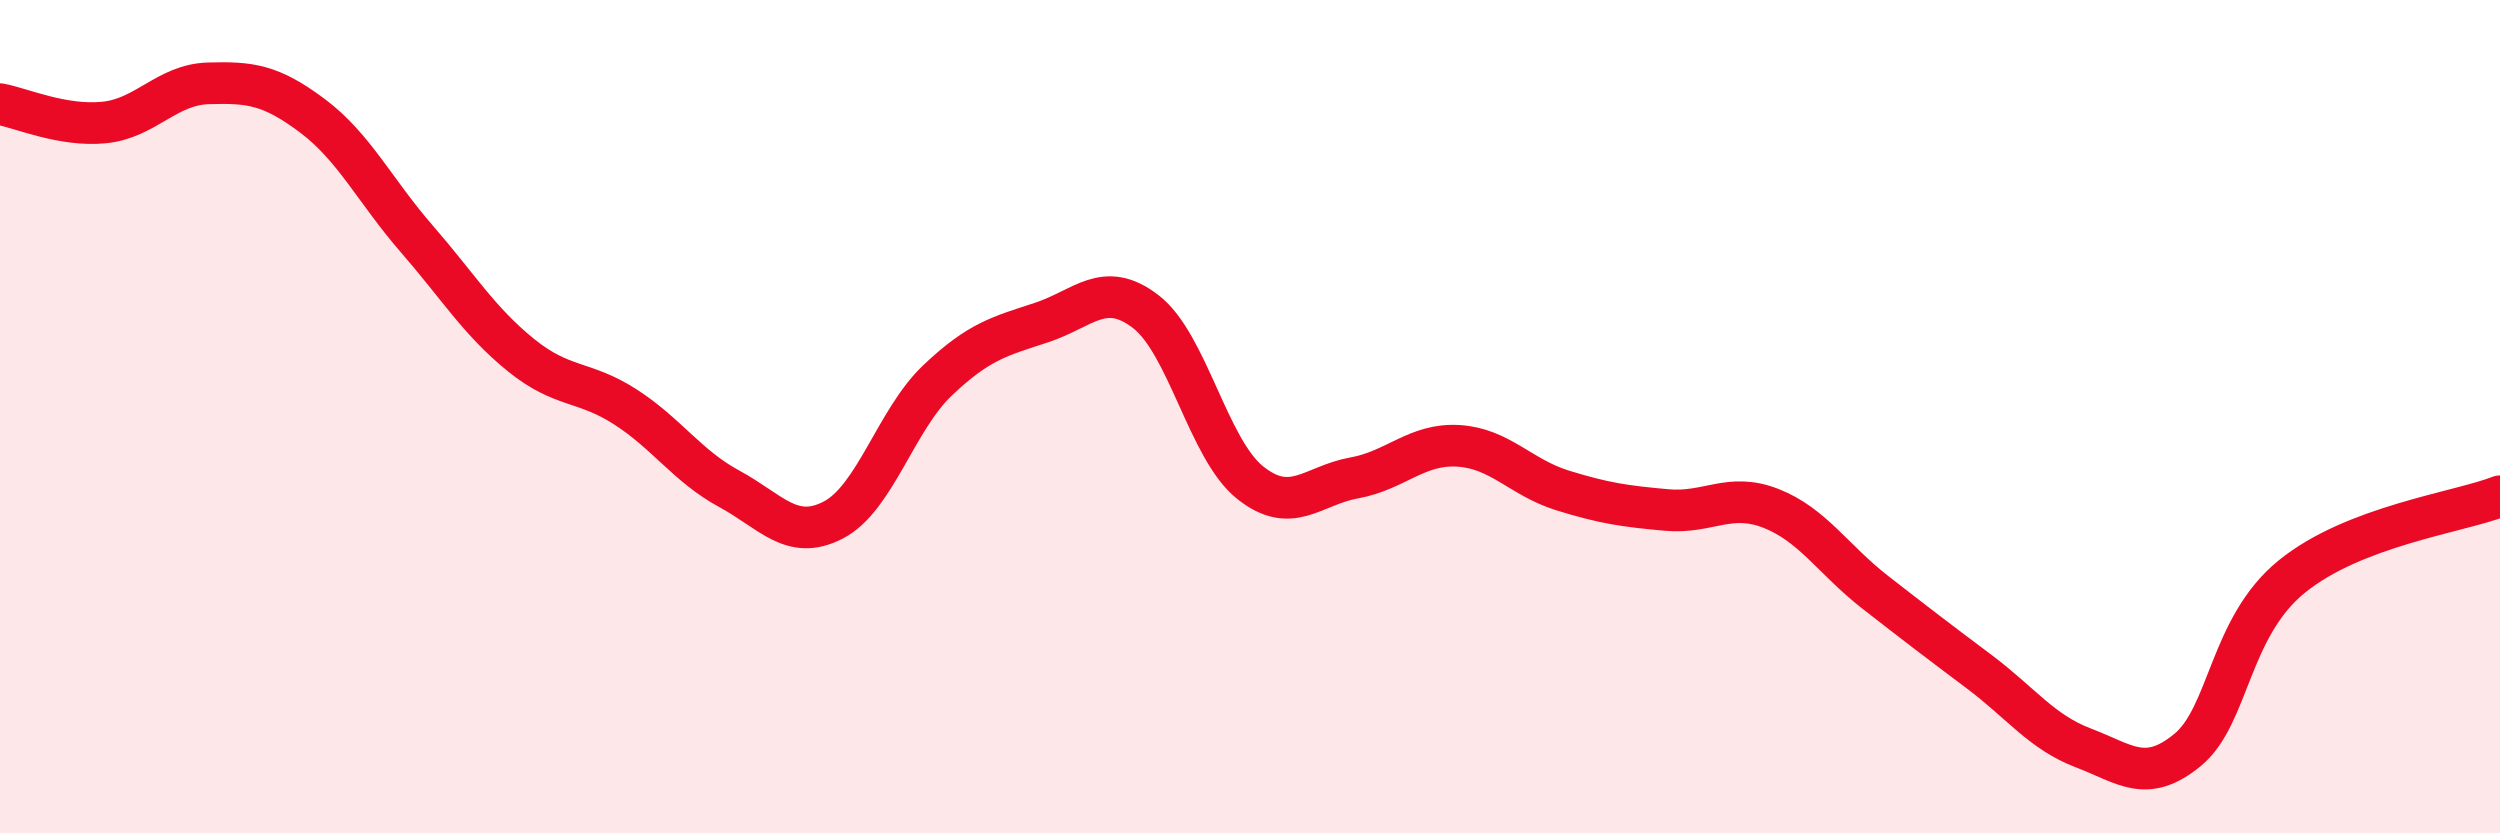
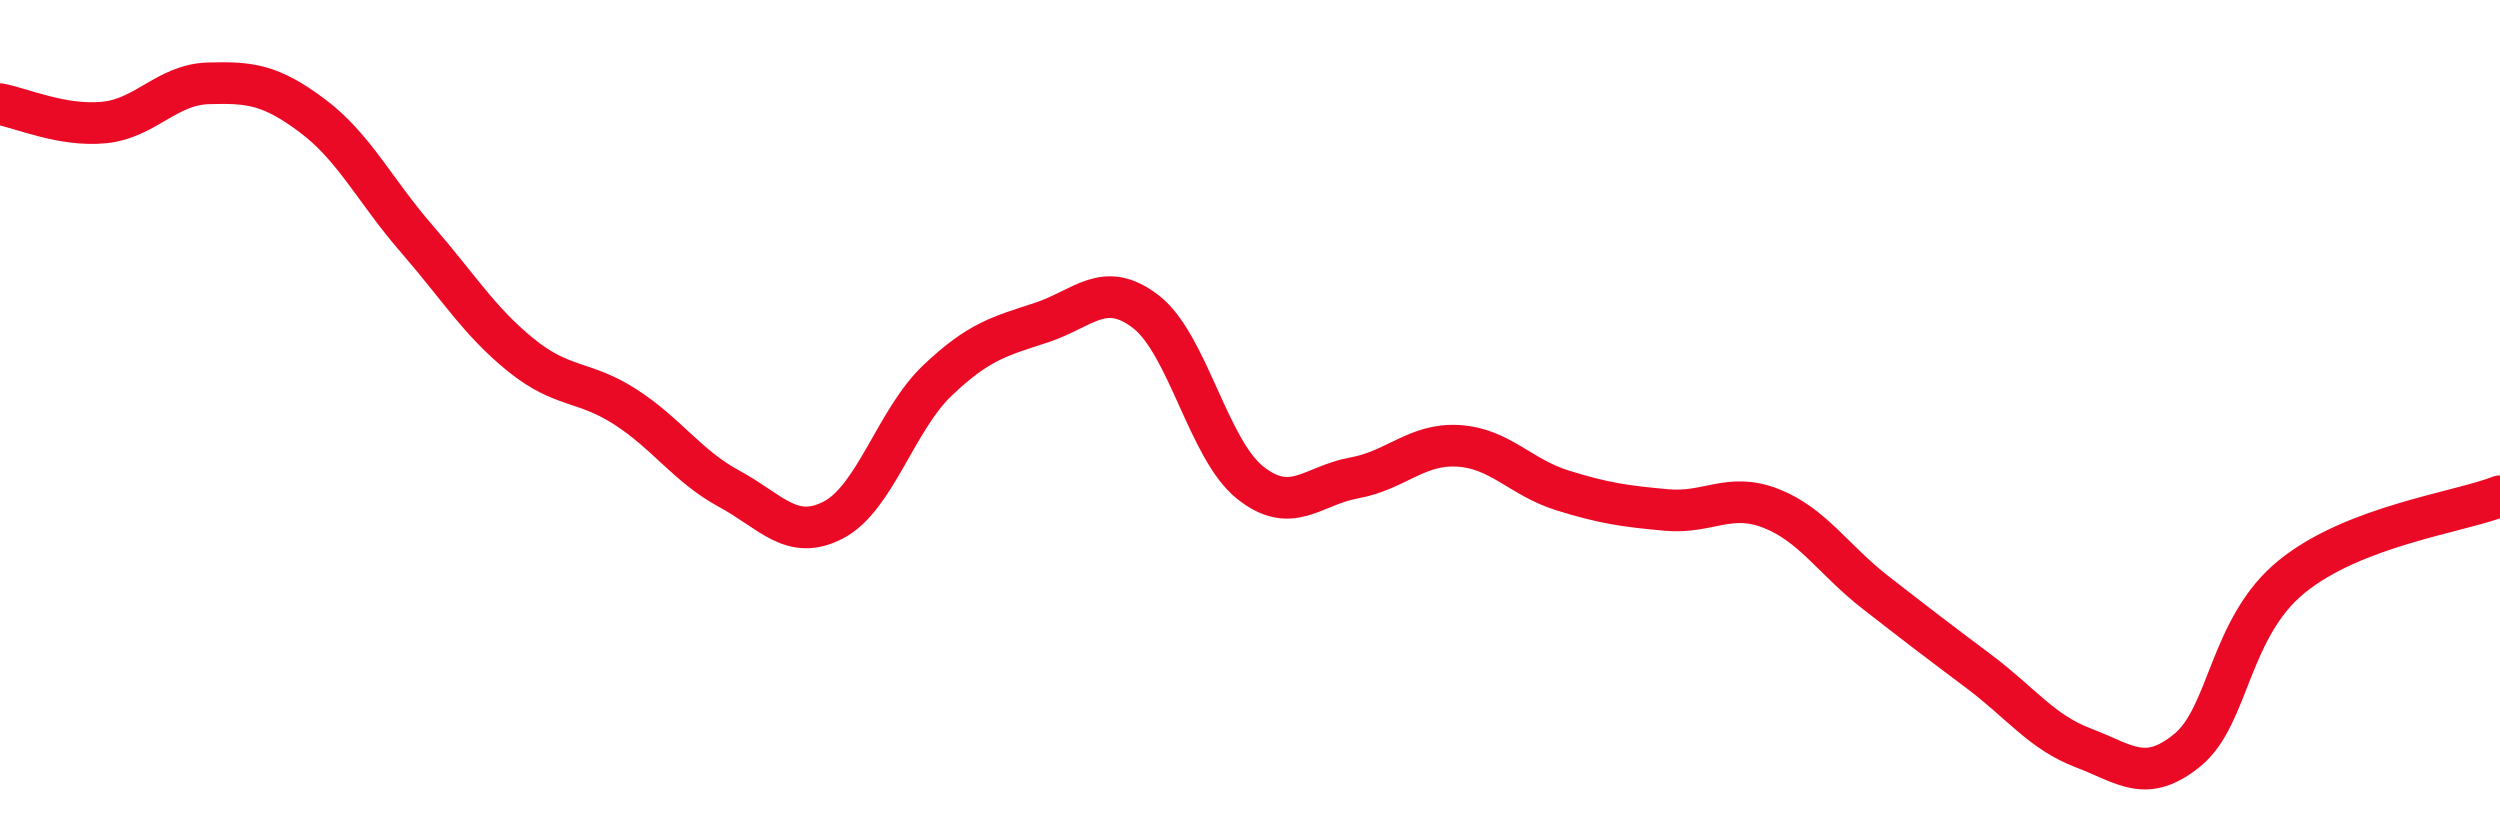
<svg xmlns="http://www.w3.org/2000/svg" width="60" height="20" viewBox="0 0 60 20">
-   <path d="M 0,2.5 C 0.5,2.59 1.5,3.04 2.5,2.94 C 3.5,2.84 4,2.03 5,2 C 6,1.97 6.5,2.03 7.5,2.78 C 8.5,3.53 9,4.58 10,5.73 C 11,6.88 11.5,7.71 12.5,8.52 C 13.5,9.33 14,9.12 15,9.76 C 16,10.4 16.5,11.19 17.5,11.73 C 18.5,12.27 19,13 20,12.48 C 21,11.96 21.5,10.08 22.5,9.13 C 23.5,8.18 24,8.07 25,7.74 C 26,7.41 26.5,6.71 27.5,7.48 C 28.5,8.25 29,10.78 30,11.58 C 31,12.38 31.5,11.65 32.5,11.47 C 33.5,11.29 34,10.64 35,10.7 C 36,10.76 36.5,11.46 37.5,11.77 C 38.5,12.08 39,12.15 40,12.24 C 41,12.33 41.5,11.81 42.5,12.2 C 43.5,12.59 44,13.43 45,14.21 C 46,14.99 46.5,15.37 47.5,16.12 C 48.5,16.87 49,17.57 50,17.95 C 51,18.33 51.5,18.82 52.5,18 C 53.5,17.18 53.5,15.06 55,13.84 C 56.5,12.62 59,12.3 60,11.91L60 20L0 20Z" fill="#EB0A25" opacity="0.1" stroke-linecap="round" stroke-linejoin="round" />
  <path d="M 0,2.5 C 0.5,2.59 1.5,3.04 2.5,2.94 C 3.5,2.84 4,2.03 5,2 C 6,1.97 6.5,2.03 7.5,2.78 C 8.5,3.53 9,4.58 10,5.73 C 11,6.88 11.5,7.71 12.5,8.52 C 13.5,9.33 14,9.12 15,9.76 C 16,10.4 16.5,11.19 17.5,11.73 C 18.5,12.27 19,13 20,12.48 C 21,11.96 21.5,10.08 22.5,9.13 C 23.5,8.18 24,8.07 25,7.74 C 26,7.41 26.5,6.71 27.5,7.48 C 28.5,8.25 29,10.78 30,11.58 C 31,12.38 31.5,11.65 32.5,11.47 C 33.5,11.29 34,10.64 35,10.7 C 36,10.76 36.5,11.46 37.5,11.77 C 38.5,12.08 39,12.15 40,12.24 C 41,12.33 41.5,11.81 42.5,12.2 C 43.5,12.59 44,13.43 45,14.21 C 46,14.99 46.5,15.37 47.5,16.12 C 48.5,16.87 49,17.57 50,17.95 C 51,18.33 51.5,18.82 52.5,18 C 53.5,17.18 53.5,15.06 55,13.84 C 56.5,12.62 59,12.3 60,11.91" stroke="#EB0A25" stroke-width="1" fill="none" stroke-linecap="round" stroke-linejoin="round" />
</svg>